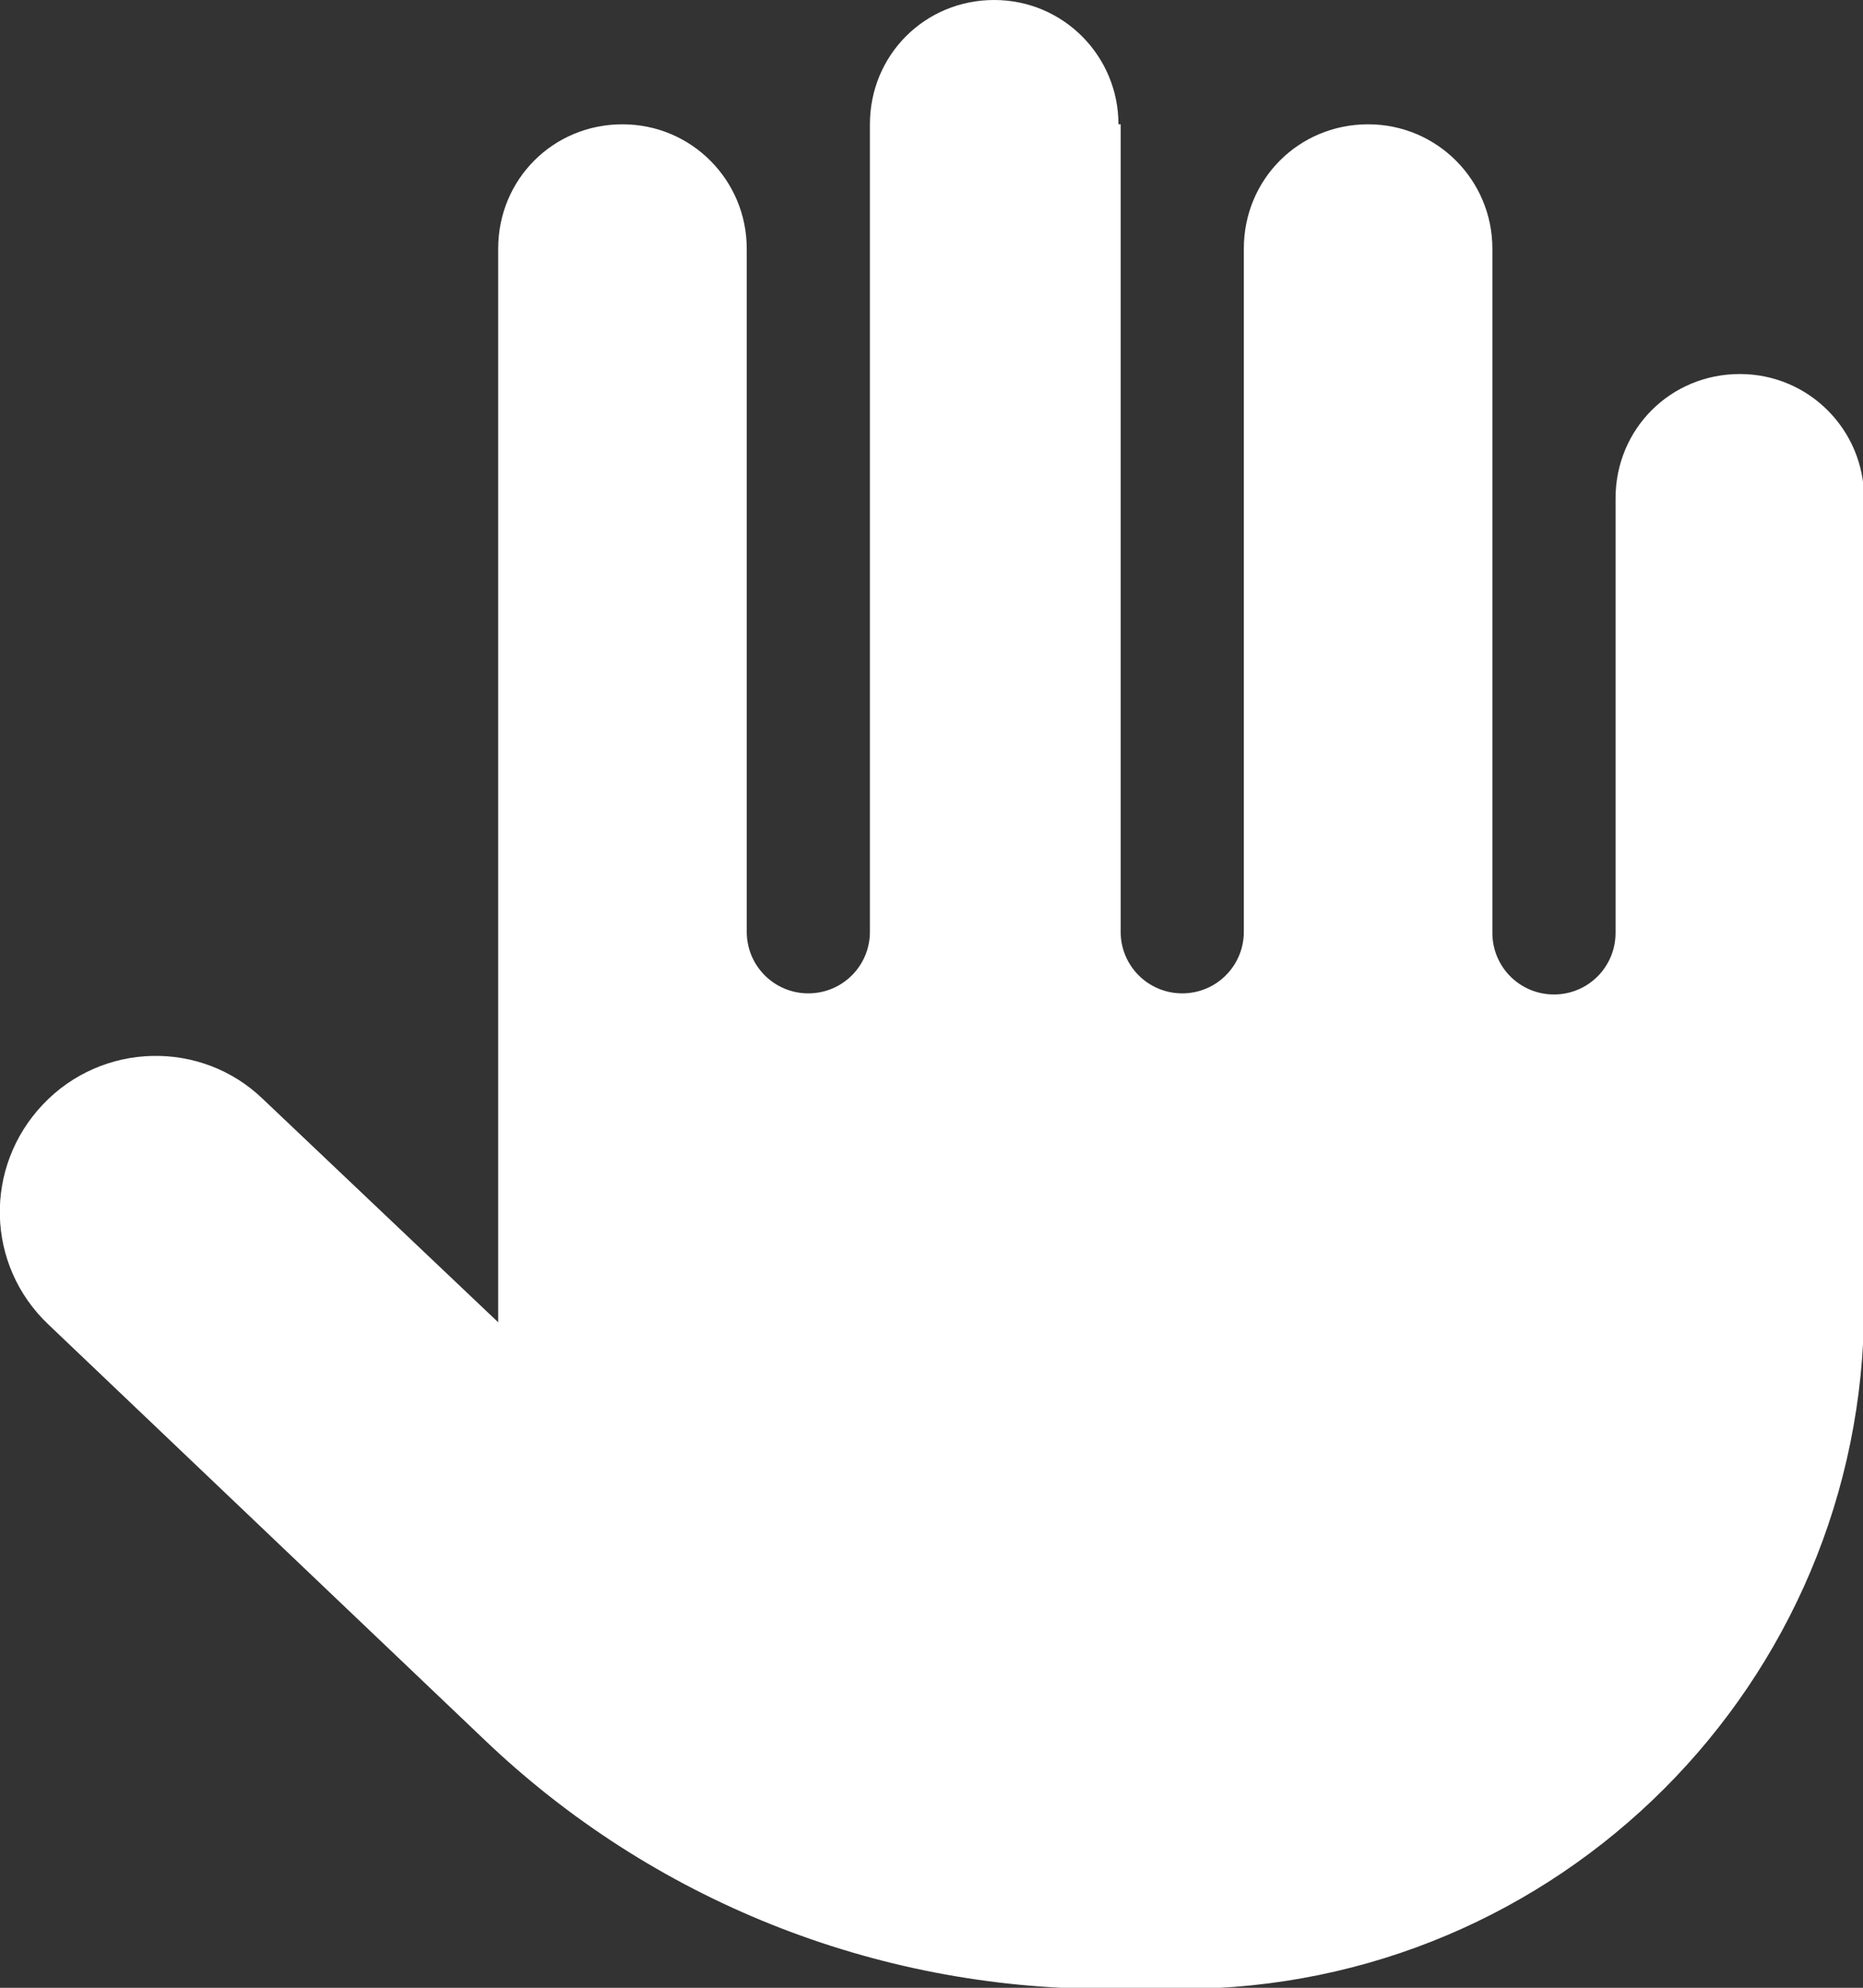
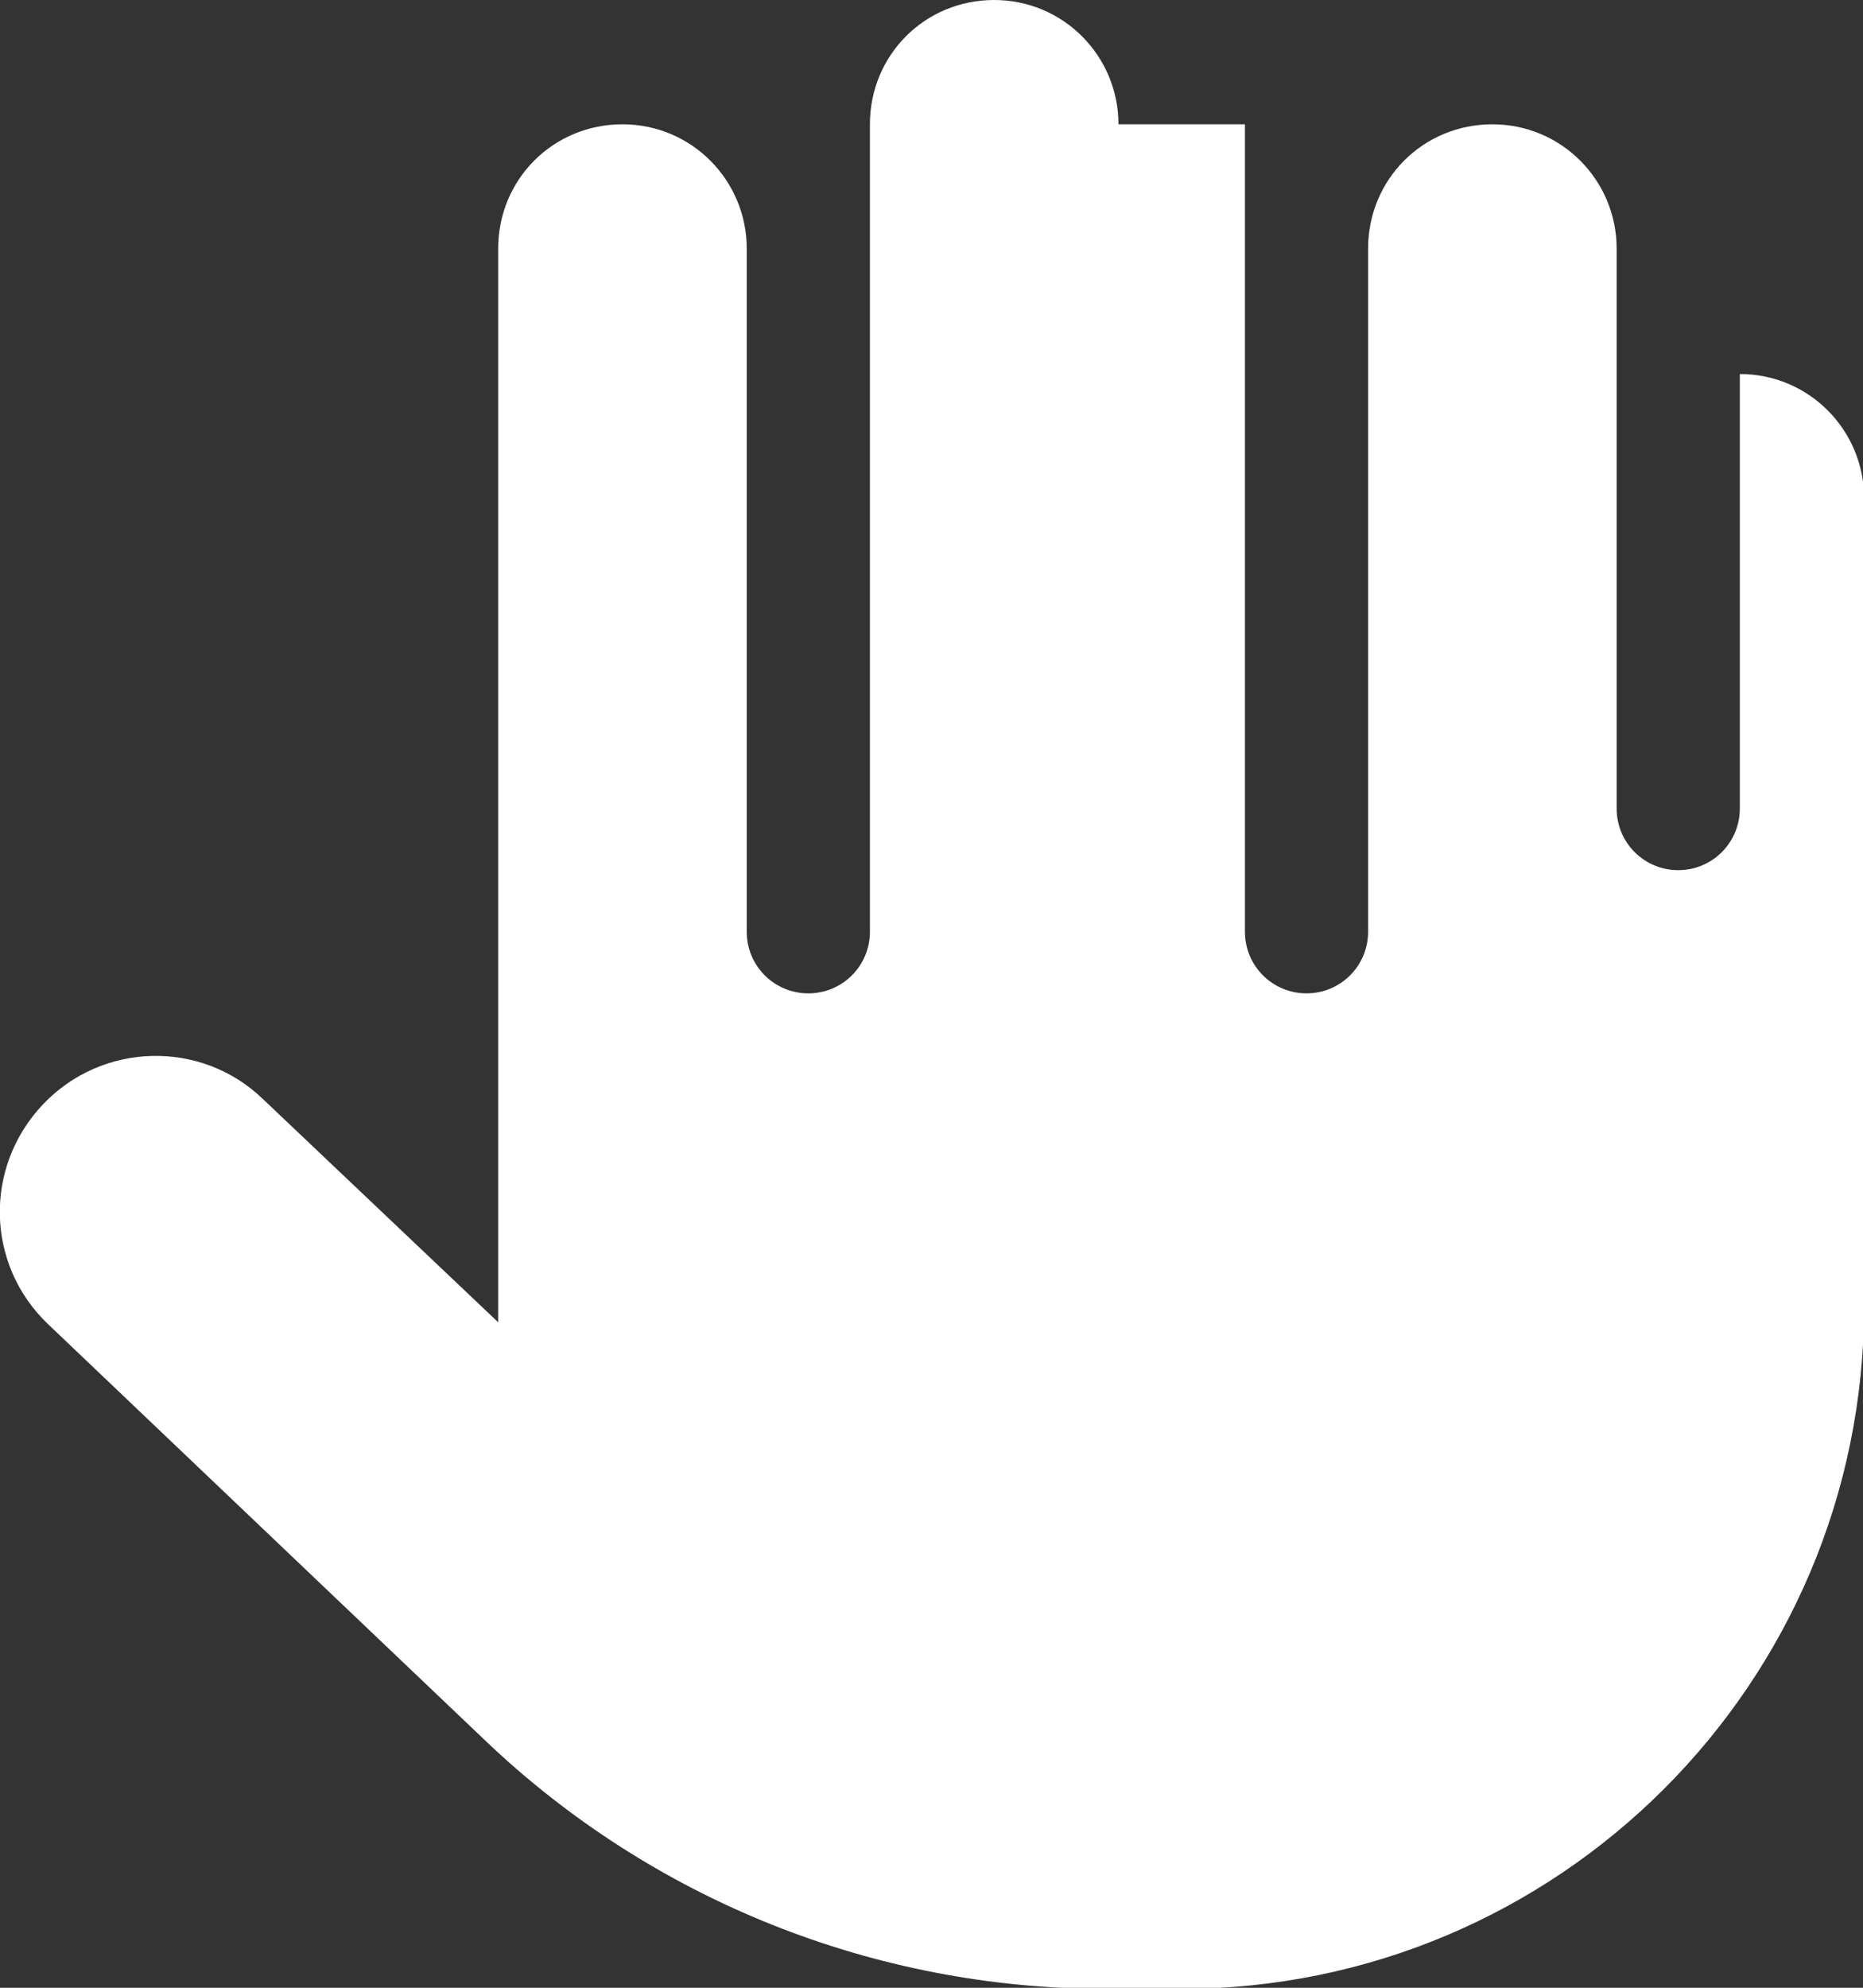
<svg xmlns="http://www.w3.org/2000/svg" id="Layer_2" viewBox="0 0 16.94 18.07">
  <rect x="0" y="0" width="16.94" height="18.07" fill="#333333" stroke="none" />
  <defs>
    <style>.cls-1{fill:#fff;}</style>
  </defs>
  <g id="Layer_1-2">
-     <path class="cls-1" d="M10.17,1.13c0-.62-.5-1.13-1.13-1.13s-1.13.5-1.13,1.13v7.34c0,.31-.25.56-.56.56s-.56-.25-.56-.56V2.26c0-.62-.5-1.13-1.13-1.13s-1.13.5-1.13,1.13v9.6c0,.05,0,.11,0,.16l-2.14-2.03c-.56-.54-1.46-.52-2,.05s-.52,1.46.05,2l3.97,3.78c1.52,1.45,3.54,2.26,5.65,2.26h.68c3.43,0,6.21-2.78,6.21-6.21v-7.34c0-.62-.5-1.13-1.13-1.13s-1.13.5-1.13,1.13v3.95c0,.31-.25.56-.56.56s-.56-.25-.56-.56V2.26c0-.62-.5-1.13-1.13-1.13s-1.13.5-1.13,1.13v6.21c0,.31-.25.56-.56.56s-.56-.25-.56-.56V1.13Z" />
+     <path class="cls-1" d="M10.17,1.13c0-.62-.5-1.13-1.13-1.13s-1.13.5-1.13,1.13v7.34c0,.31-.25.56-.56.56s-.56-.25-.56-.56V2.26c0-.62-.5-1.13-1.13-1.13s-1.13.5-1.13,1.13v9.6c0,.05,0,.11,0,.16l-2.14-2.03c-.56-.54-1.46-.52-2,.05s-.52,1.46.05,2l3.97,3.78c1.52,1.45,3.54,2.26,5.65,2.26h.68c3.43,0,6.21-2.78,6.21-6.21v-7.34c0-.62-.5-1.13-1.13-1.13v3.95c0,.31-.25.56-.56.56s-.56-.25-.56-.56V2.26c0-.62-.5-1.13-1.13-1.13s-1.13.5-1.13,1.13v6.21c0,.31-.25.56-.56.56s-.56-.25-.56-.56V1.13Z" />
  </g>
</svg>